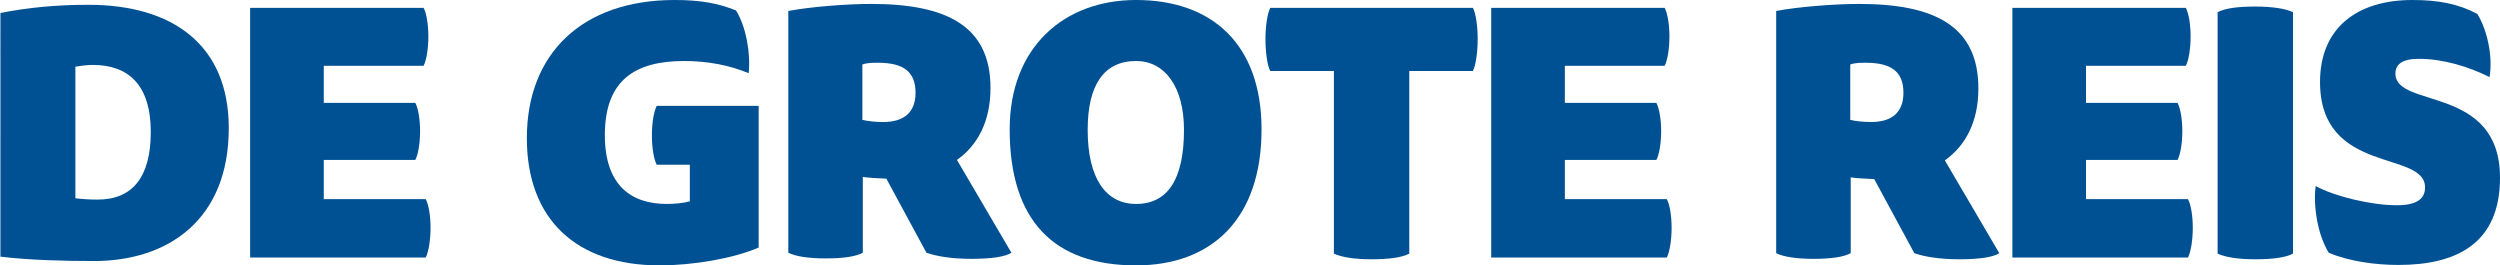
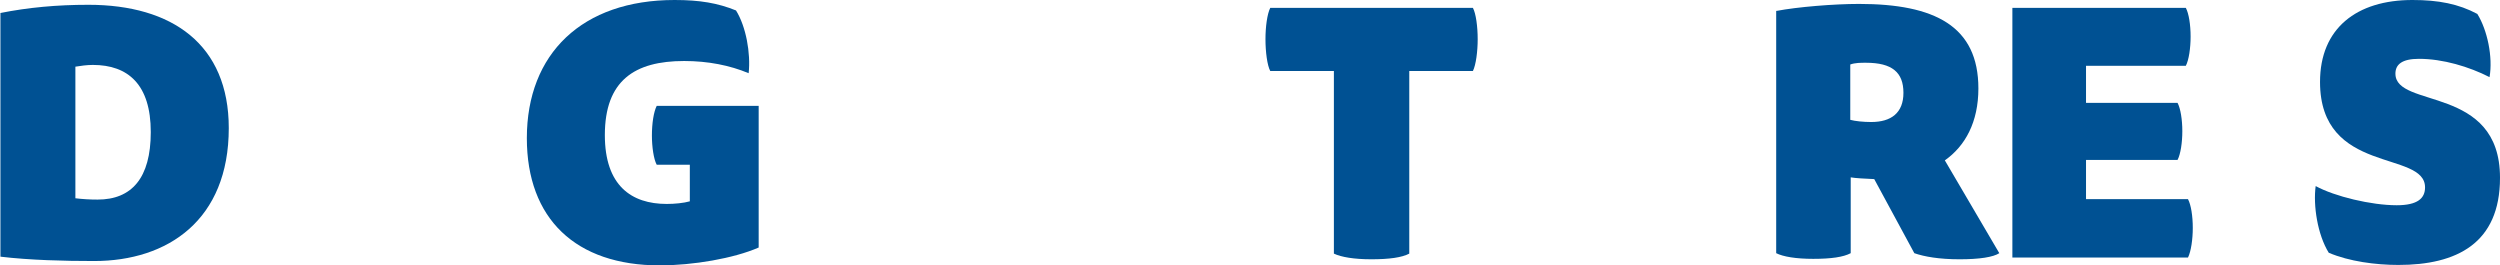
<svg xmlns="http://www.w3.org/2000/svg" version="1.1" id="Layer_1" x="0px" y="0px" viewBox="0 0 573.7 60.9" style="enable-background:new 0 0 573.7 60.9;" xml:space="preserve">
  <style type="text/css">
	.st0{fill:#005193;}
</style>
  <g>
    <g>
      <path class="st0" d="M0,3c6.5-1.3,13.1-1.9,20.3-1.9c19.2,0,32.2,9.1,32.2,28.3c0,21.1-14,30.5-30.9,30.5c-6.9,0-14.8-0.2-21.5-1    V3H0z M17.3,45.5c1.7,0.2,3.3,0.3,5.1,0.3c7.8,0,12.2-4.9,12.2-15.5c0-10.9-5.2-15.4-13.3-15.4c-1.3,0-2.8,0.2-4,0.4V45.5z" />
-       <path class="st0" d="M74.3,15.2v8.4h21c0.7,1.3,1.1,3.9,1.1,6.5s-0.4,5.3-1.1,6.6h-21v9h23.4c0.7,1.3,1.1,3.9,1.1,6.6    c0,2.6-0.4,5.4-1.1,6.8H57.4V1.8h39.8c0.7,1.3,1.1,3.9,1.1,6.6c0,2.6-0.4,5.4-1.1,6.7H74.3V15.2z" />
      <path class="st0" d="M151.4,60.9c-19.3,0-30.5-10.7-30.5-29.2c0-19.4,12.7-31.7,33.9-31.7c5.8,0,9.9,0.7,14.1,2.4    c2.3,3.7,3.4,9.8,2.9,14.4C167.5,15,162.5,14,157,14c-11.4,0-18.2,4.5-18.2,17c0,11.6,6.1,15.8,14.2,15.8c1.8,0,3.9-0.2,5.3-0.6    v-8.4h-7.6c-0.7-1.3-1.1-4.1-1.1-6.7c0-2.8,0.4-5.4,1.1-6.8h23.4v32.5C168.4,59.3,159,60.9,151.4,60.9z" />
-       <path class="st0" d="M181,2.5c4.7-0.9,13.1-1.6,18.9-1.6c17.4,0,27.4,5.1,27.4,19.3c0,7.7-3,13.2-7.7,16.5L232.1,58    c-1.4,0.9-4.5,1.4-9.1,1.4c-4.7,0-8.1-0.6-10.4-1.4l-9.2-17c-2.1-0.1-4.3-0.2-5.4-0.4V58c-1.7,0.9-4.5,1.3-8.6,1.3    c-4,0-6.9-0.5-8.5-1.3V2.5H181z M197.9,14.8v12.7c1.1,0.3,3,0.5,4.8,0.5c4.6,0,7.4-2.1,7.4-6.7c0-4.7-2.6-6.9-8.6-6.9    C200.3,14.4,199,14.4,197.9,14.8z" />
-       <path class="st0" d="M289.5,29.7c0,20.4-11.3,31.2-28.8,31.2c-18.8,0-29-10.2-29-31.2c0-18.9,12.5-29.7,29-29.7    C278.1,0,289.5,10.1,289.5,29.7z M260.7,46.8c7.3,0,11-5.7,11-17c0-9.9-4.4-15.8-11-15.8c-7.3,0-11.1,5.4-11.1,15.8    C249.6,41,253.8,46.8,260.7,46.8z" />
      <path class="st0" d="M323.4,16.3v41.9c-1.7,0.9-4.6,1.3-8.7,1.3c-4,0-6.9-0.5-8.6-1.3V16.3h-14.6c-0.7-1.3-1.1-4.4-1.1-7.3    s0.4-5.8,1.1-7.2H338c0.7,1.3,1.1,4.3,1.1,7.2c0,2.8-0.4,5.9-1.1,7.3H323.4z" />
-       <path class="st0" d="M359.1,15.2v8.4h21c0.7,1.3,1.1,3.9,1.1,6.5s-0.4,5.3-1.1,6.6h-21v9h23.4c0.7,1.3,1.1,3.9,1.1,6.6    c0,2.6-0.4,5.4-1.1,6.8h-40.3V1.8H382c0.7,1.3,1.1,3.9,1.1,6.6c0,2.6-0.4,5.4-1.1,6.7h-22.9V15.2z" />
      <path class="st0" d="M407.7,2.5c4.7-0.9,13.1-1.6,18.9-1.6C444,0.9,454,6,454,20.3c0,7.7-3,13.2-7.7,16.5l12.5,21.3    c-1.4,0.9-4.5,1.4-9.1,1.4c-4.7,0-8.1-0.6-10.4-1.4l-9.2-17c-2.1-0.1-4.3-0.2-5.4-0.4v17.4c-1.7,0.9-4.5,1.3-8.6,1.3    c-4,0-6.9-0.5-8.5-1.3V2.5H407.7z M424.6,14.8v12.7c1.1,0.3,3,0.5,4.8,0.5c4.6,0,7.4-2.1,7.4-6.7c0-4.7-2.6-6.9-8.6-6.9    C427,14.4,425.7,14.4,424.6,14.8z" />
      <path class="st0" d="M478.7,15.2v8.4h21c0.7,1.3,1.1,3.9,1.1,6.5s-0.4,5.3-1.1,6.6h-21v9h23.4c0.7,1.3,1.1,3.9,1.1,6.6    c0,2.6-0.4,5.4-1.1,6.8h-40.3V1.8h39.8c0.7,1.3,1.1,3.9,1.1,6.6c0,2.6-0.4,5.4-1.1,6.7h-22.9V15.2z" />
-       <path class="st0" d="M508.9,2.8c1.7-0.9,4.6-1.3,8.6-1.3c4.1,0,7,0.5,8.7,1.3v55.4c-1.7,0.9-4.6,1.3-8.7,1.3c-4,0-6.9-0.5-8.6-1.3    V2.8z" />
      <path class="st0" d="M550,47.1c4.8,0,6.5-1.6,6.5-4.1c0-8.6-24.1-2.8-24.1-24.2c0-12.3,8.4-18.8,21.2-18.8c6,0,10.6,0.9,14.9,3.2    c2.3,3.7,3.6,9.9,2.8,14.5c-4.7-2.4-10.7-4.2-16.2-4.2c-3.9,0-5.4,1.3-5.4,3.4c0,8.1,24,2.5,24,23.9c0,15.1-10,20-23.3,20    c-5.2,0-11.3-0.8-16-2.8c-2.6-4.2-3.6-10.9-3-15.3C535.8,45.1,544.2,47.1,550,47.1z" />
    </g>
  </g>
</svg>